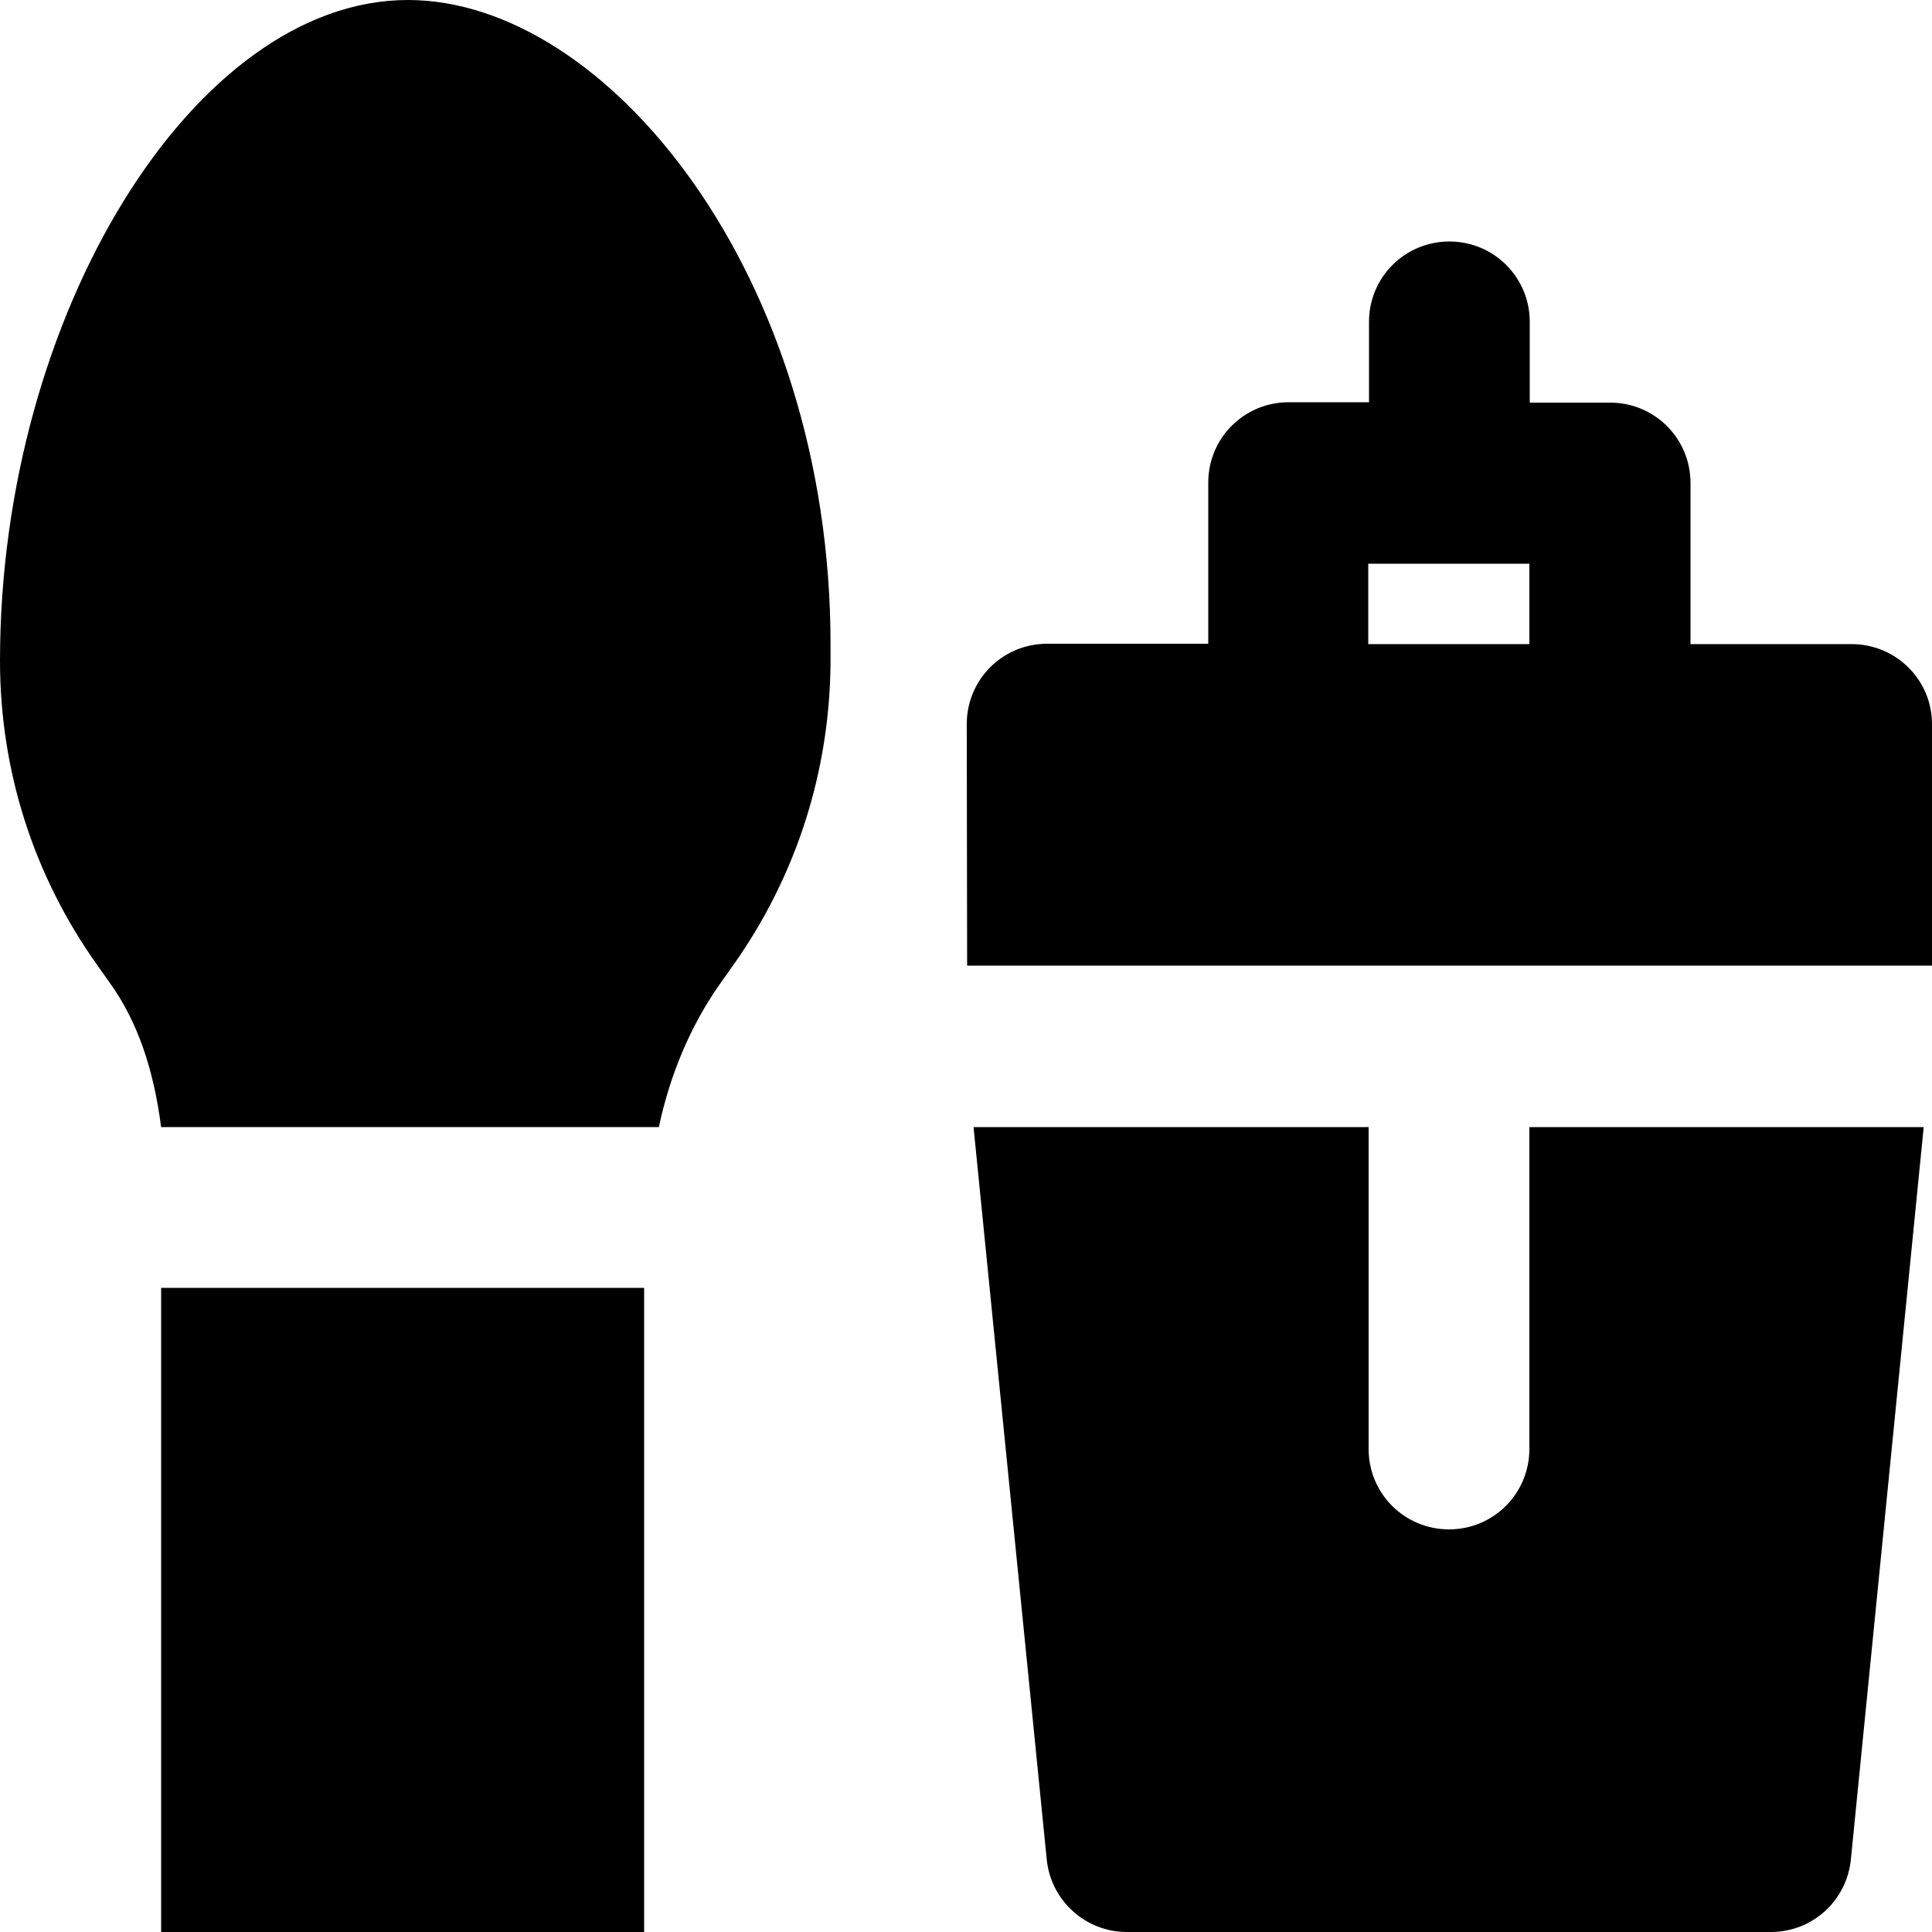
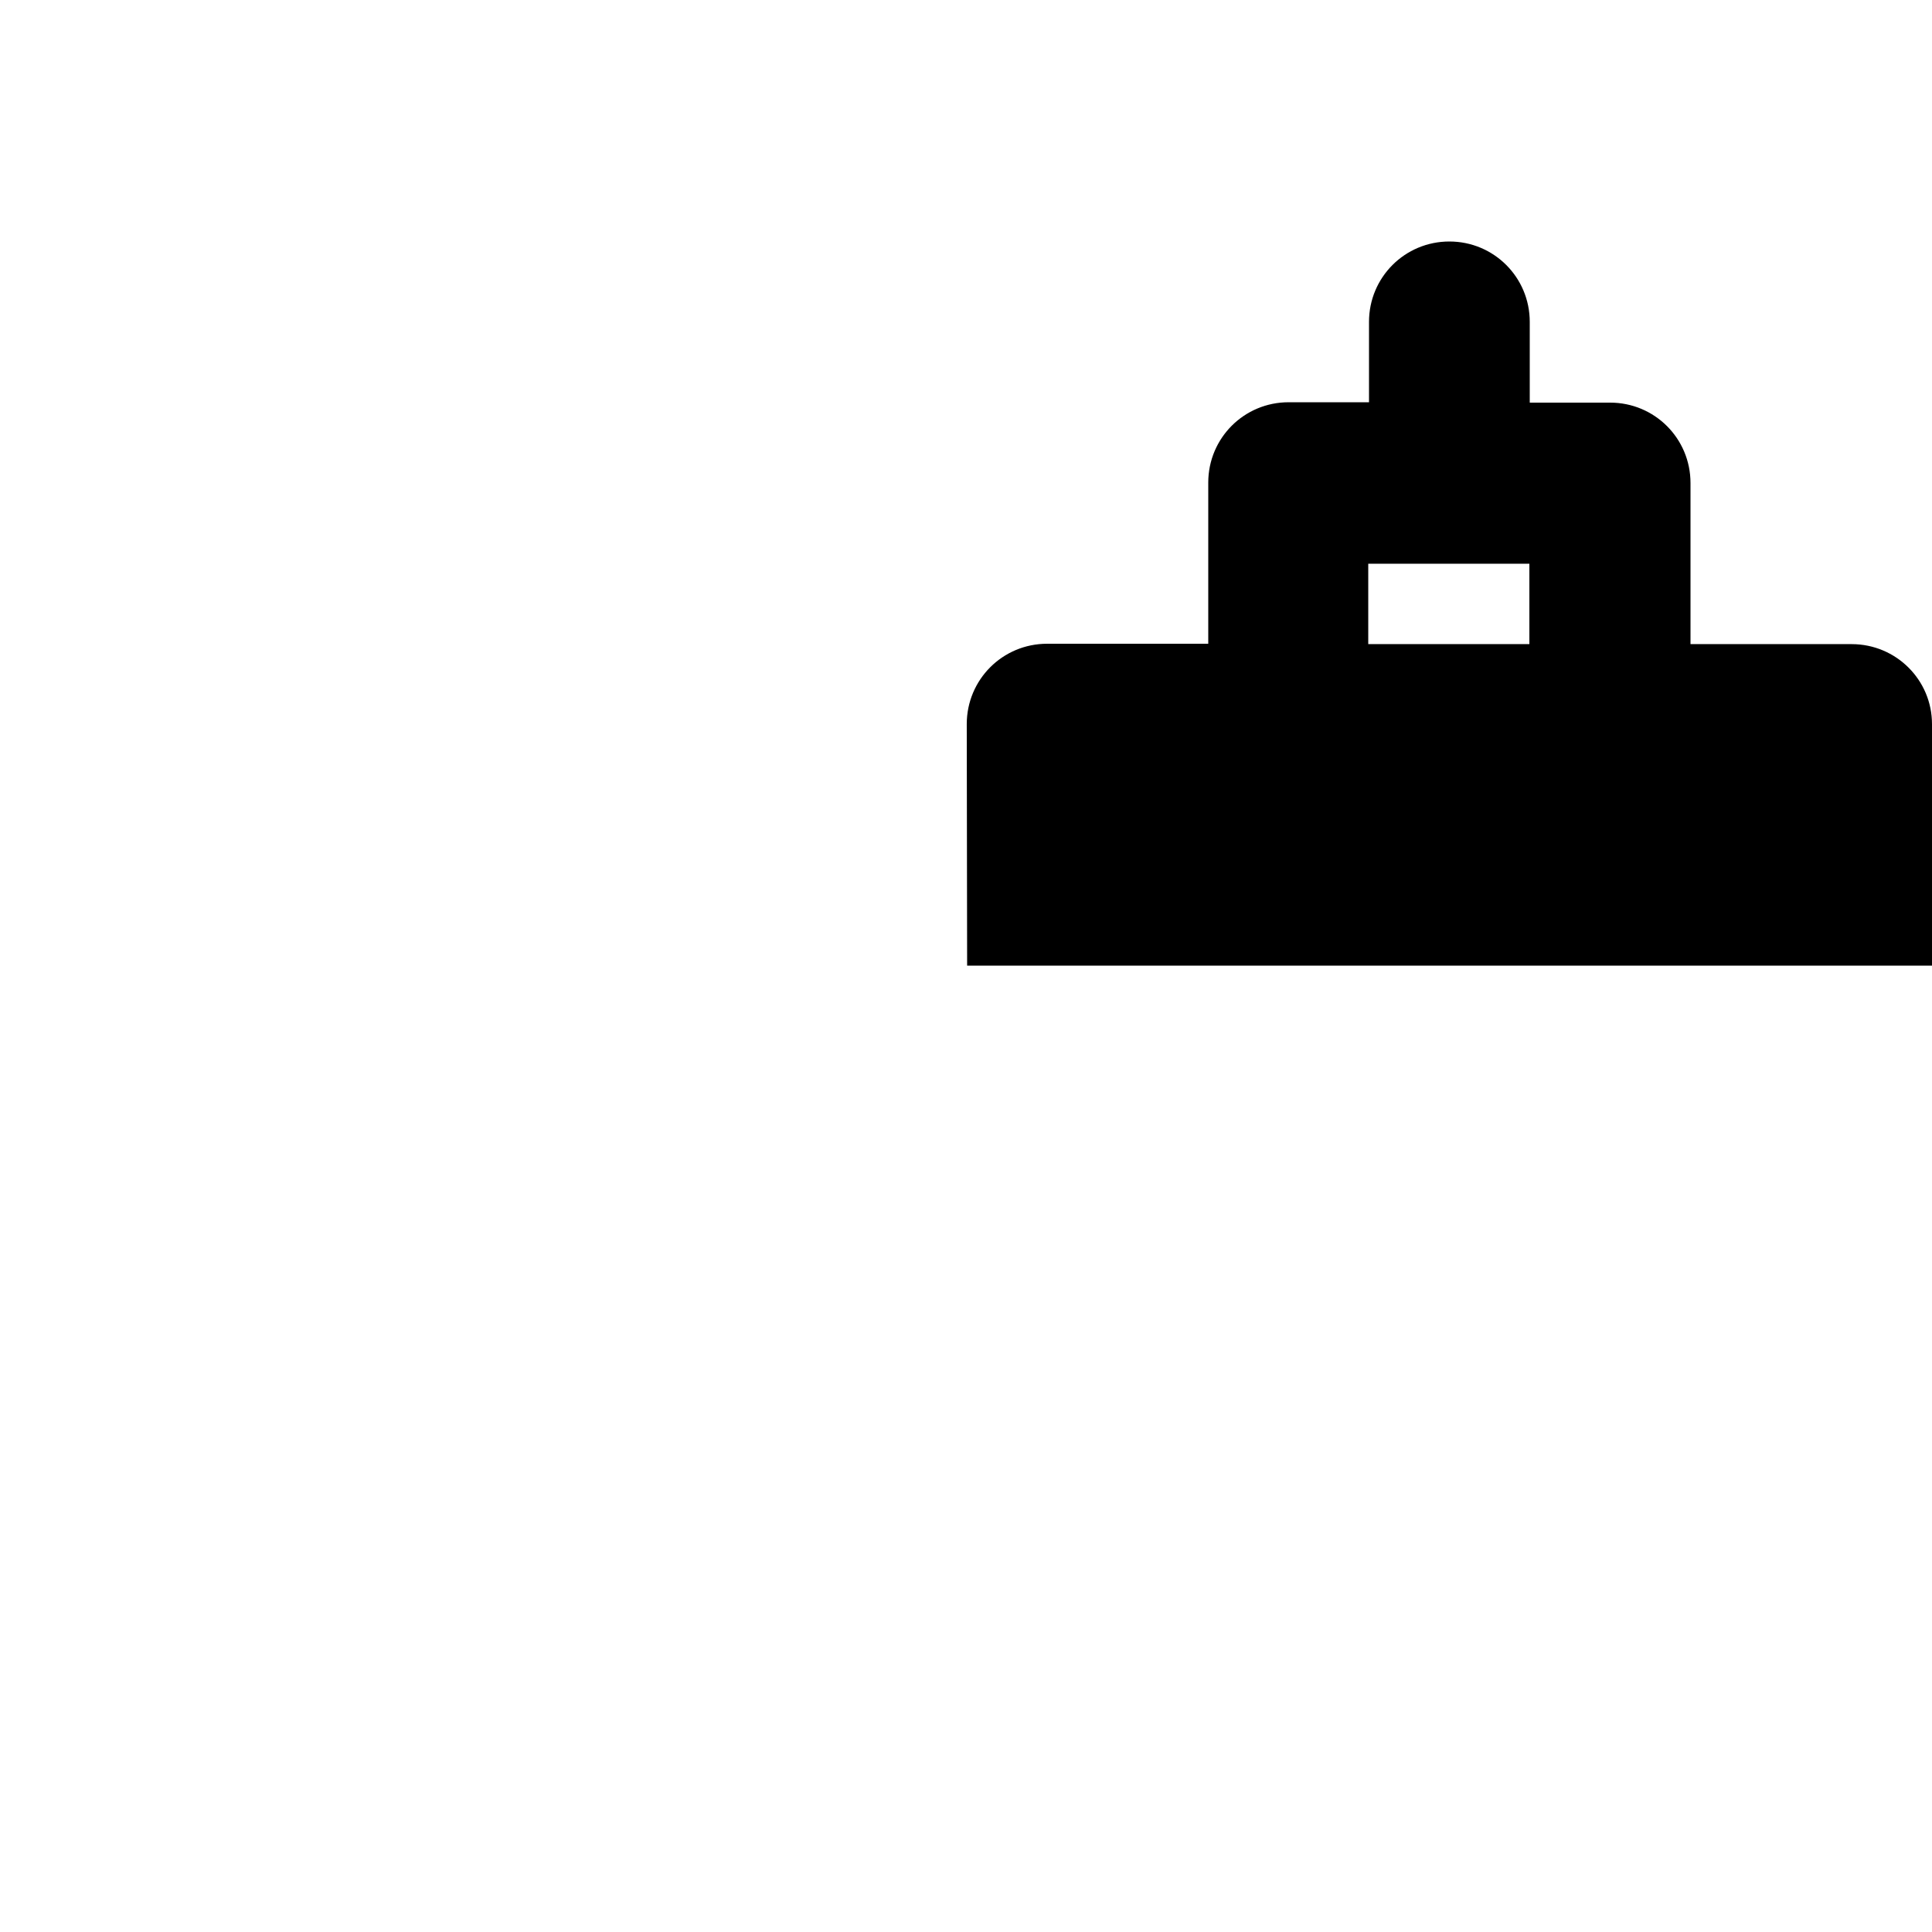
<svg xmlns="http://www.w3.org/2000/svg" fill="#000000" version="1.1" id="Layer_1" viewBox="0 0 512 512" xml:space="preserve">
  <g>
    <g>
      <path d="M490.7,170.7H448V128c0-11.8-9.5-21.3-21.3-21.3h-21.3V85.3c0-11.8-9.5-21.3-21.3-21.3s-21.3,9.5-21.3,21.3v21.3h-21.3    c-11.8,0-21.3,9.5-21.3,21.3v42.7h-42.7c-11.8,0-21.3,9.5-21.3,21.3l0.1,64H512v-64C512,180.2,502.5,170.7,490.7,170.7z     M405.3,170.7h-42.7v-21.3h42.7V170.7z" />
    </g>
  </g>
  <g>
    <g>
-       <path d="M405.3,298.7V384c0,11.8-9.5,21.3-21.3,21.3s-21.3-9.5-21.3-21.3v-85.3H258l19.4,194.1c1.1,10.9,10.3,19.2,21.2,19.2    h170.7c11,0,20.1-8.3,21.2-19.2l19.3-194.1H405.3z" />
-     </g>
+       </g>
  </g>
  <g>
    <g>
-       <rect x="42.7" y="341.3" width="128" height="170.7" />
-     </g>
+       </g>
  </g>
  <g>
    <g>
-       <path d="M108.1,0C51.5,0,0,83.4,0,175.1c0,29.1,8.9,57,25.8,80.7l3.4,4.8c7.2,10.1,11.5,22.6,13.5,38.1h131.9    c2.9-13.7,8.3-26.8,16.3-38.1l3.4-4.8c16.8-23.7,25.7-51.6,25.8-80.7v-4.4C220.1,73,161,0,108.1,0z" />
-     </g>
+       </g>
  </g>
</svg>